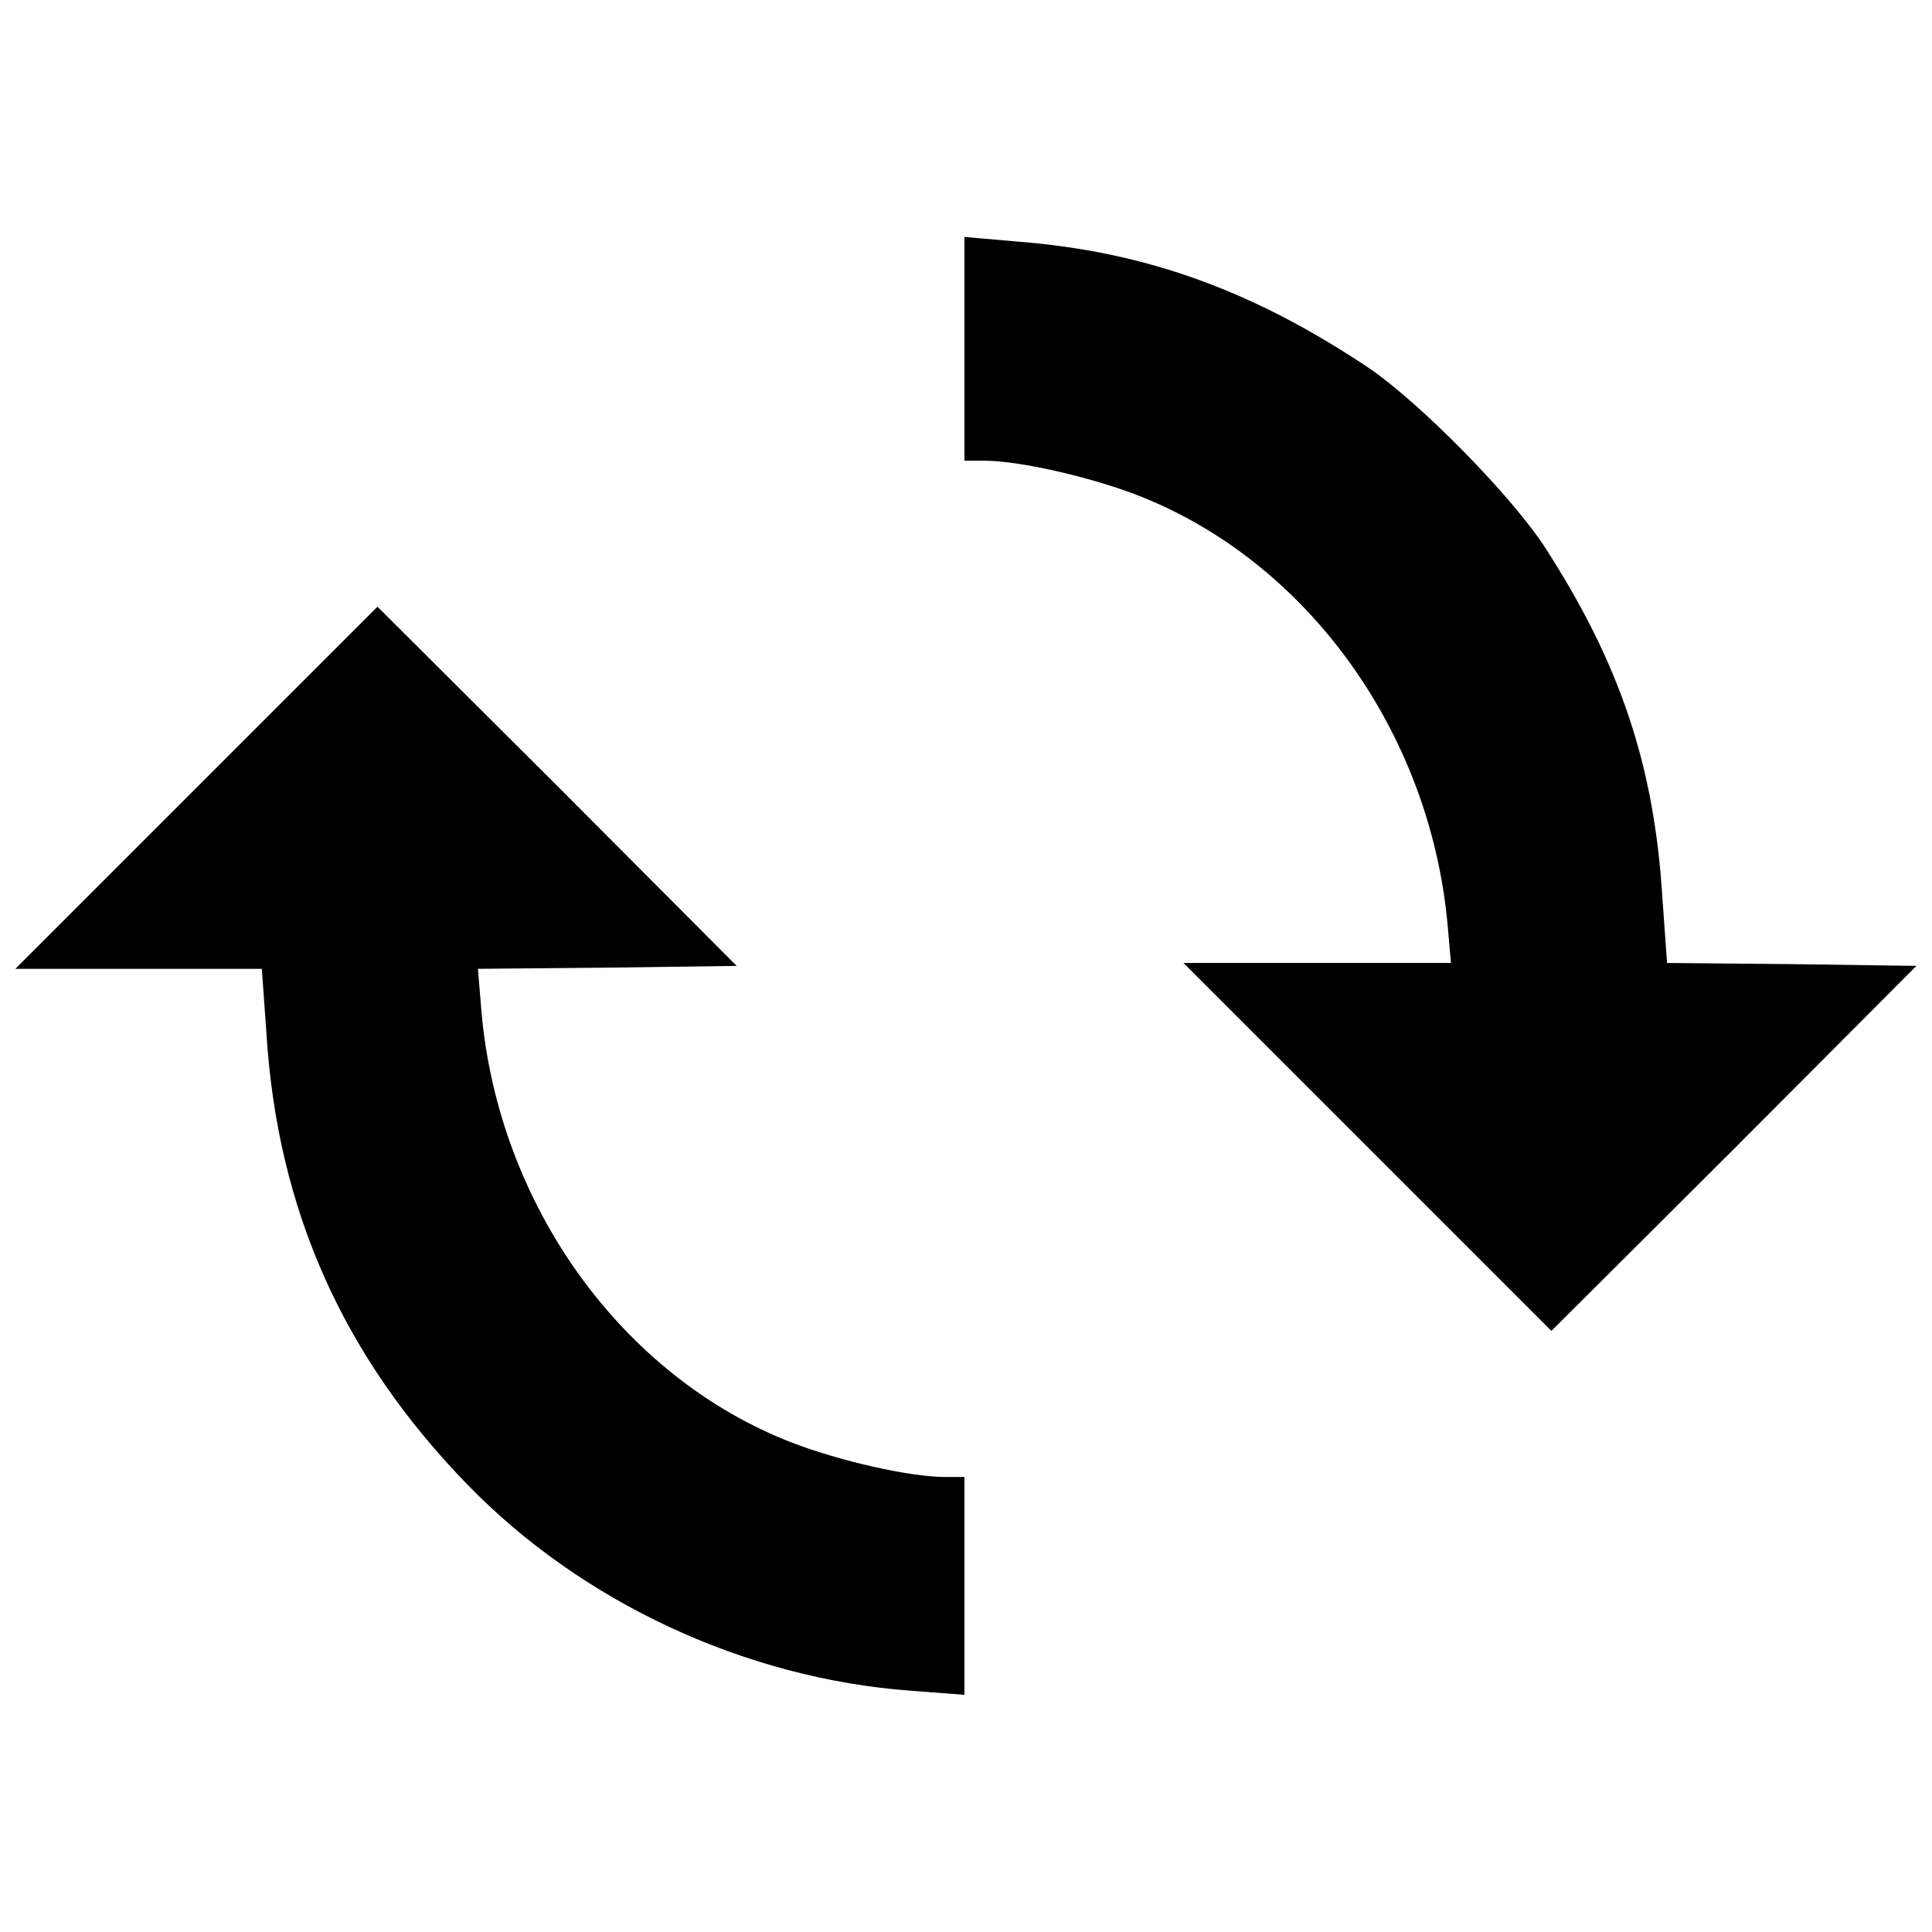
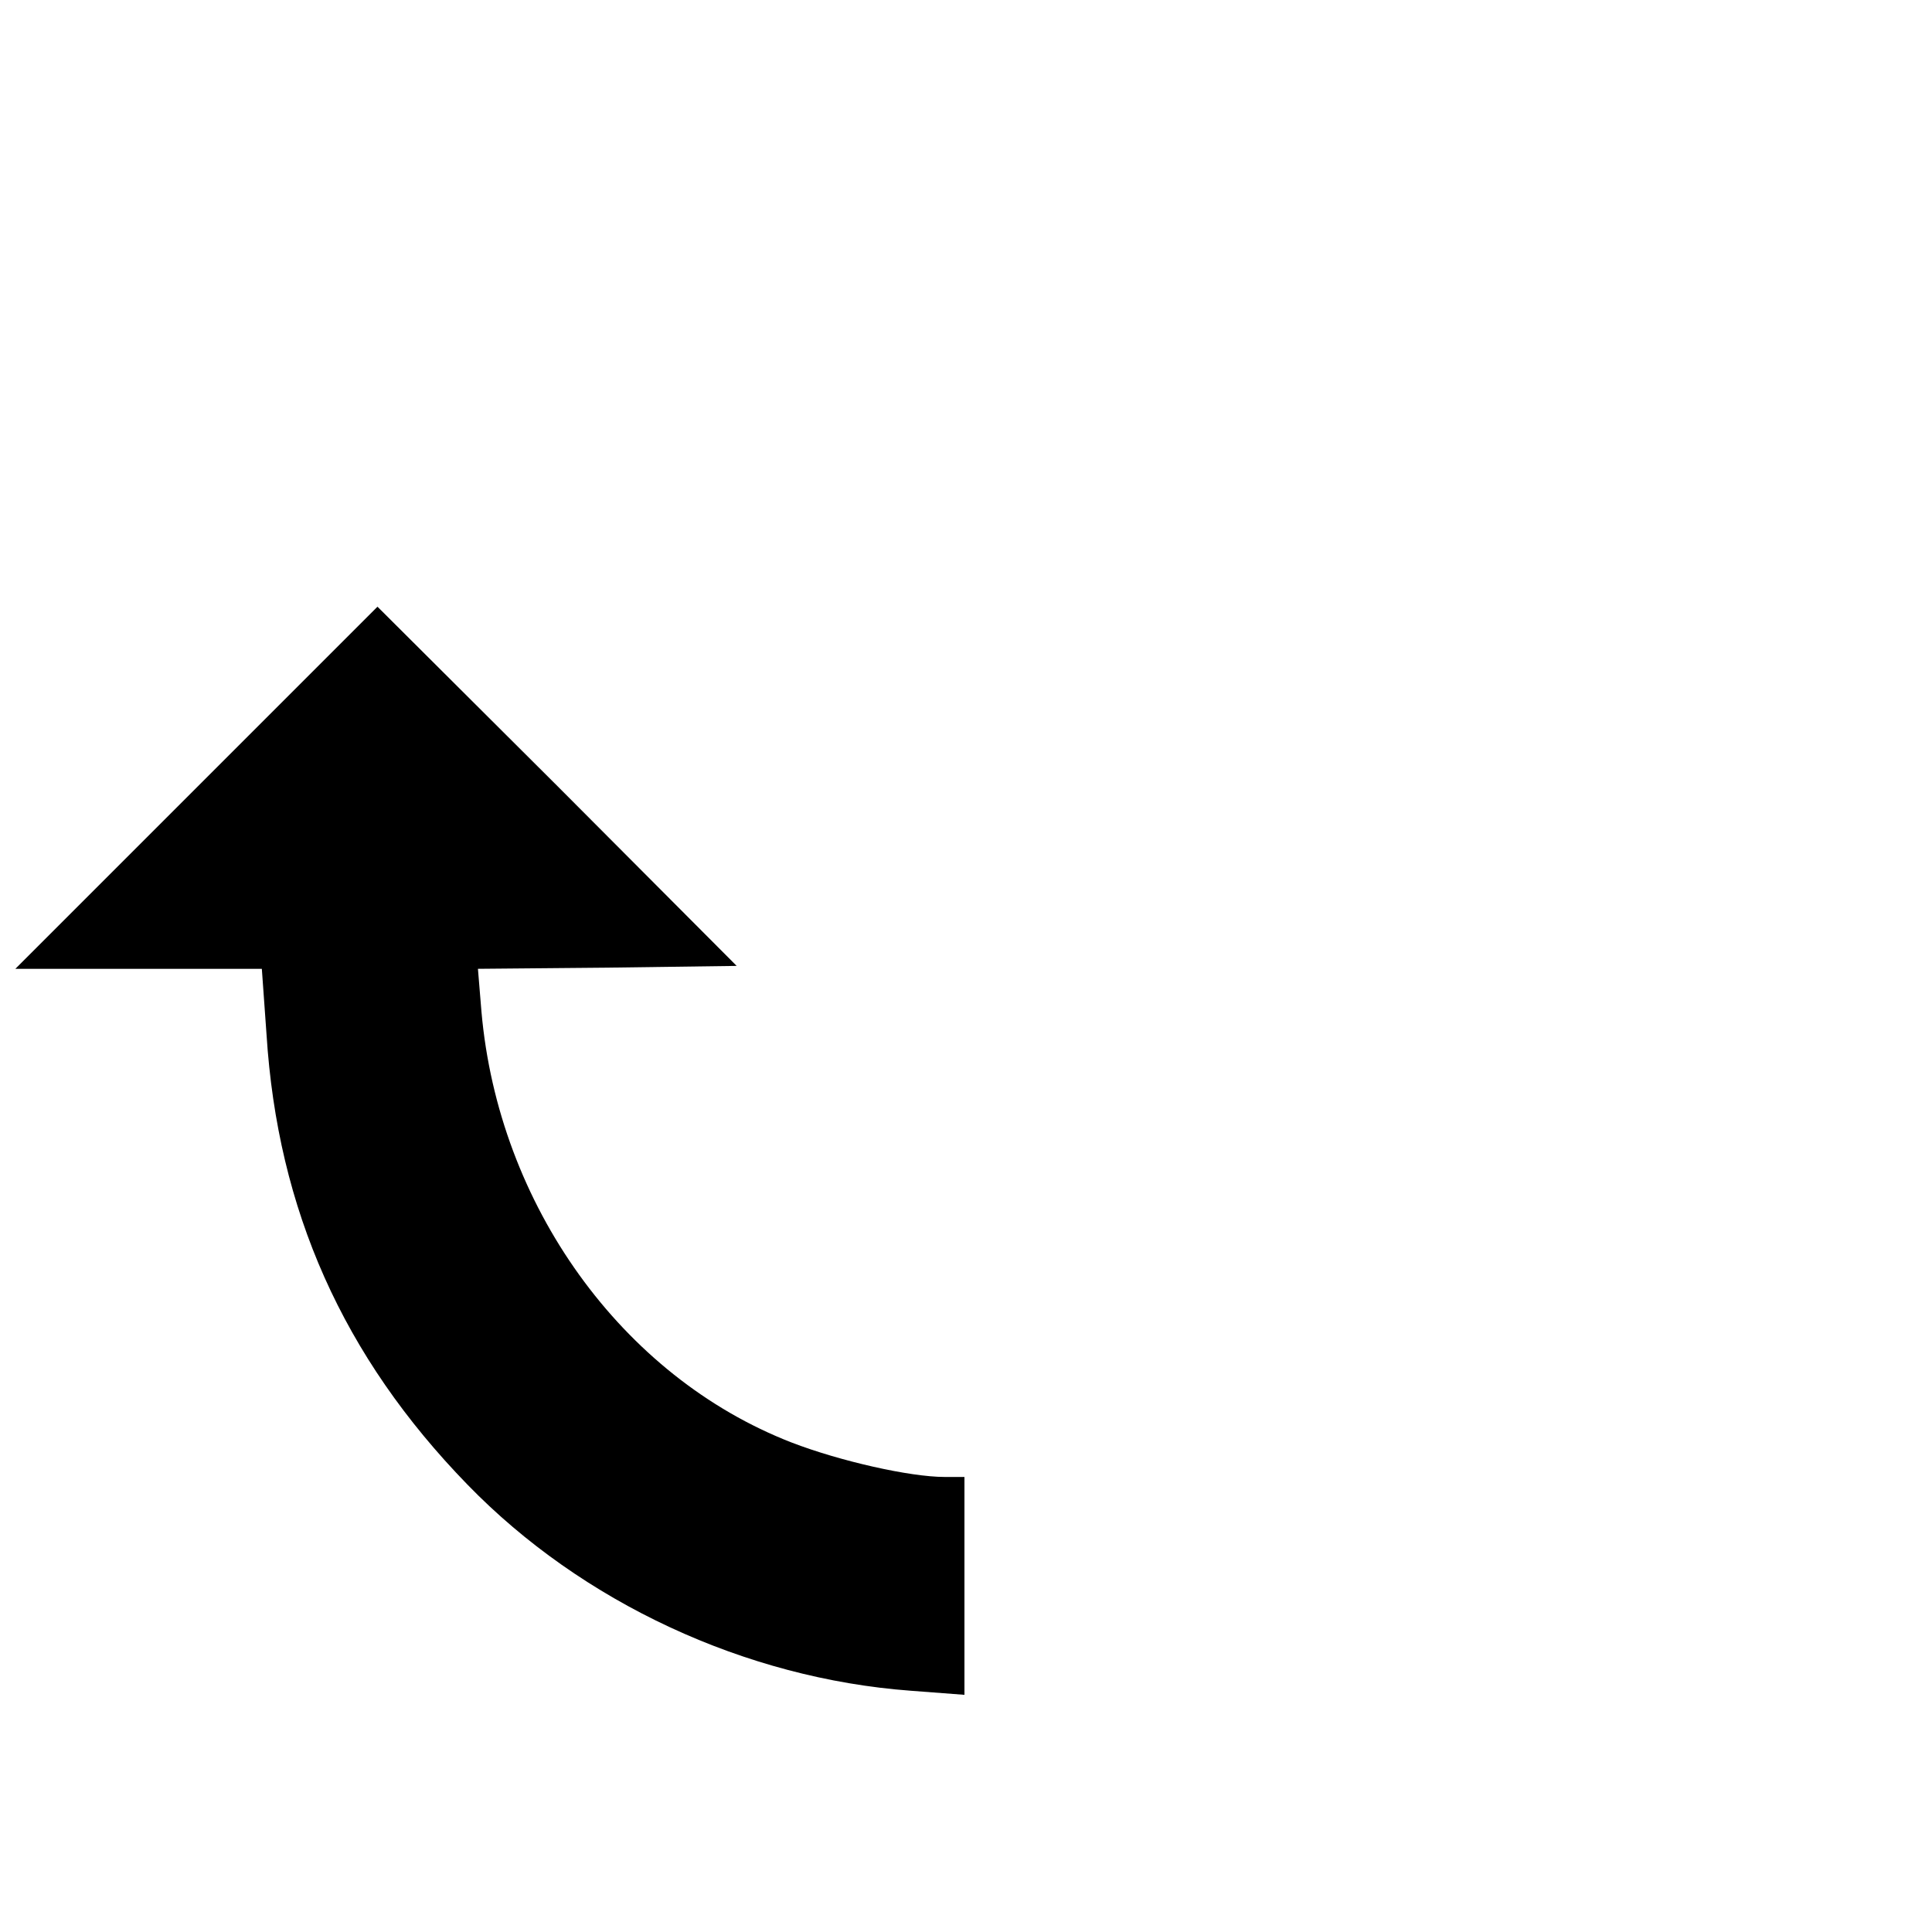
<svg xmlns="http://www.w3.org/2000/svg" width="800px" height="800px" version="1.1" viewBox="144 144 512 512">
  <defs>
    <clipPath id="b">
-       <path d="m399 206h252.9v291h-252.9z" />
-     </clipPath>
+       </clipPath>
    <clipPath id="a">
      <path d="m148.09 304h251.91v290h-251.91z" />
    </clipPath>
  </defs>
  <g>
    <g clip-path="url(#b)">
      <path d="m399.59 236.53v29.562h5.262c9.133 0 27.707 4.18 40.551 9.133 44.73 17.336 77.391 62.375 82.188 113.45l0.93 10.523h-70.891l97.508 97.508 48.445-48.293 48.293-48.445-33.121-0.465-32.969-0.309-1.238-17.336c-2.168-35.137-11.301-62.066-30.957-92.559-8.977-13.93-33.434-38.695-46.898-47.828-30.801-20.586-59.281-30.801-92.867-33.434l-14.238-1.238v29.719z" />
    </g>
    <g clip-path="url(#a)">
      <path d="m196.05 352.77-47.98 47.98h65.32l1.238 17.336c2.941 46.59 20.277 85.438 53.242 119.34 30.336 31.266 73.676 51.387 117.48 54.637l14.238 1.082v-57.734h-5.262c-9.133 0-27.707-4.18-40.551-9.133-45.039-17.488-77.699-62.996-82.188-114.23l-0.93-11.301 34.359-0.309 34.207-0.465-47.516-47.672-47.672-47.516z" />
    </g>
  </g>
</svg>